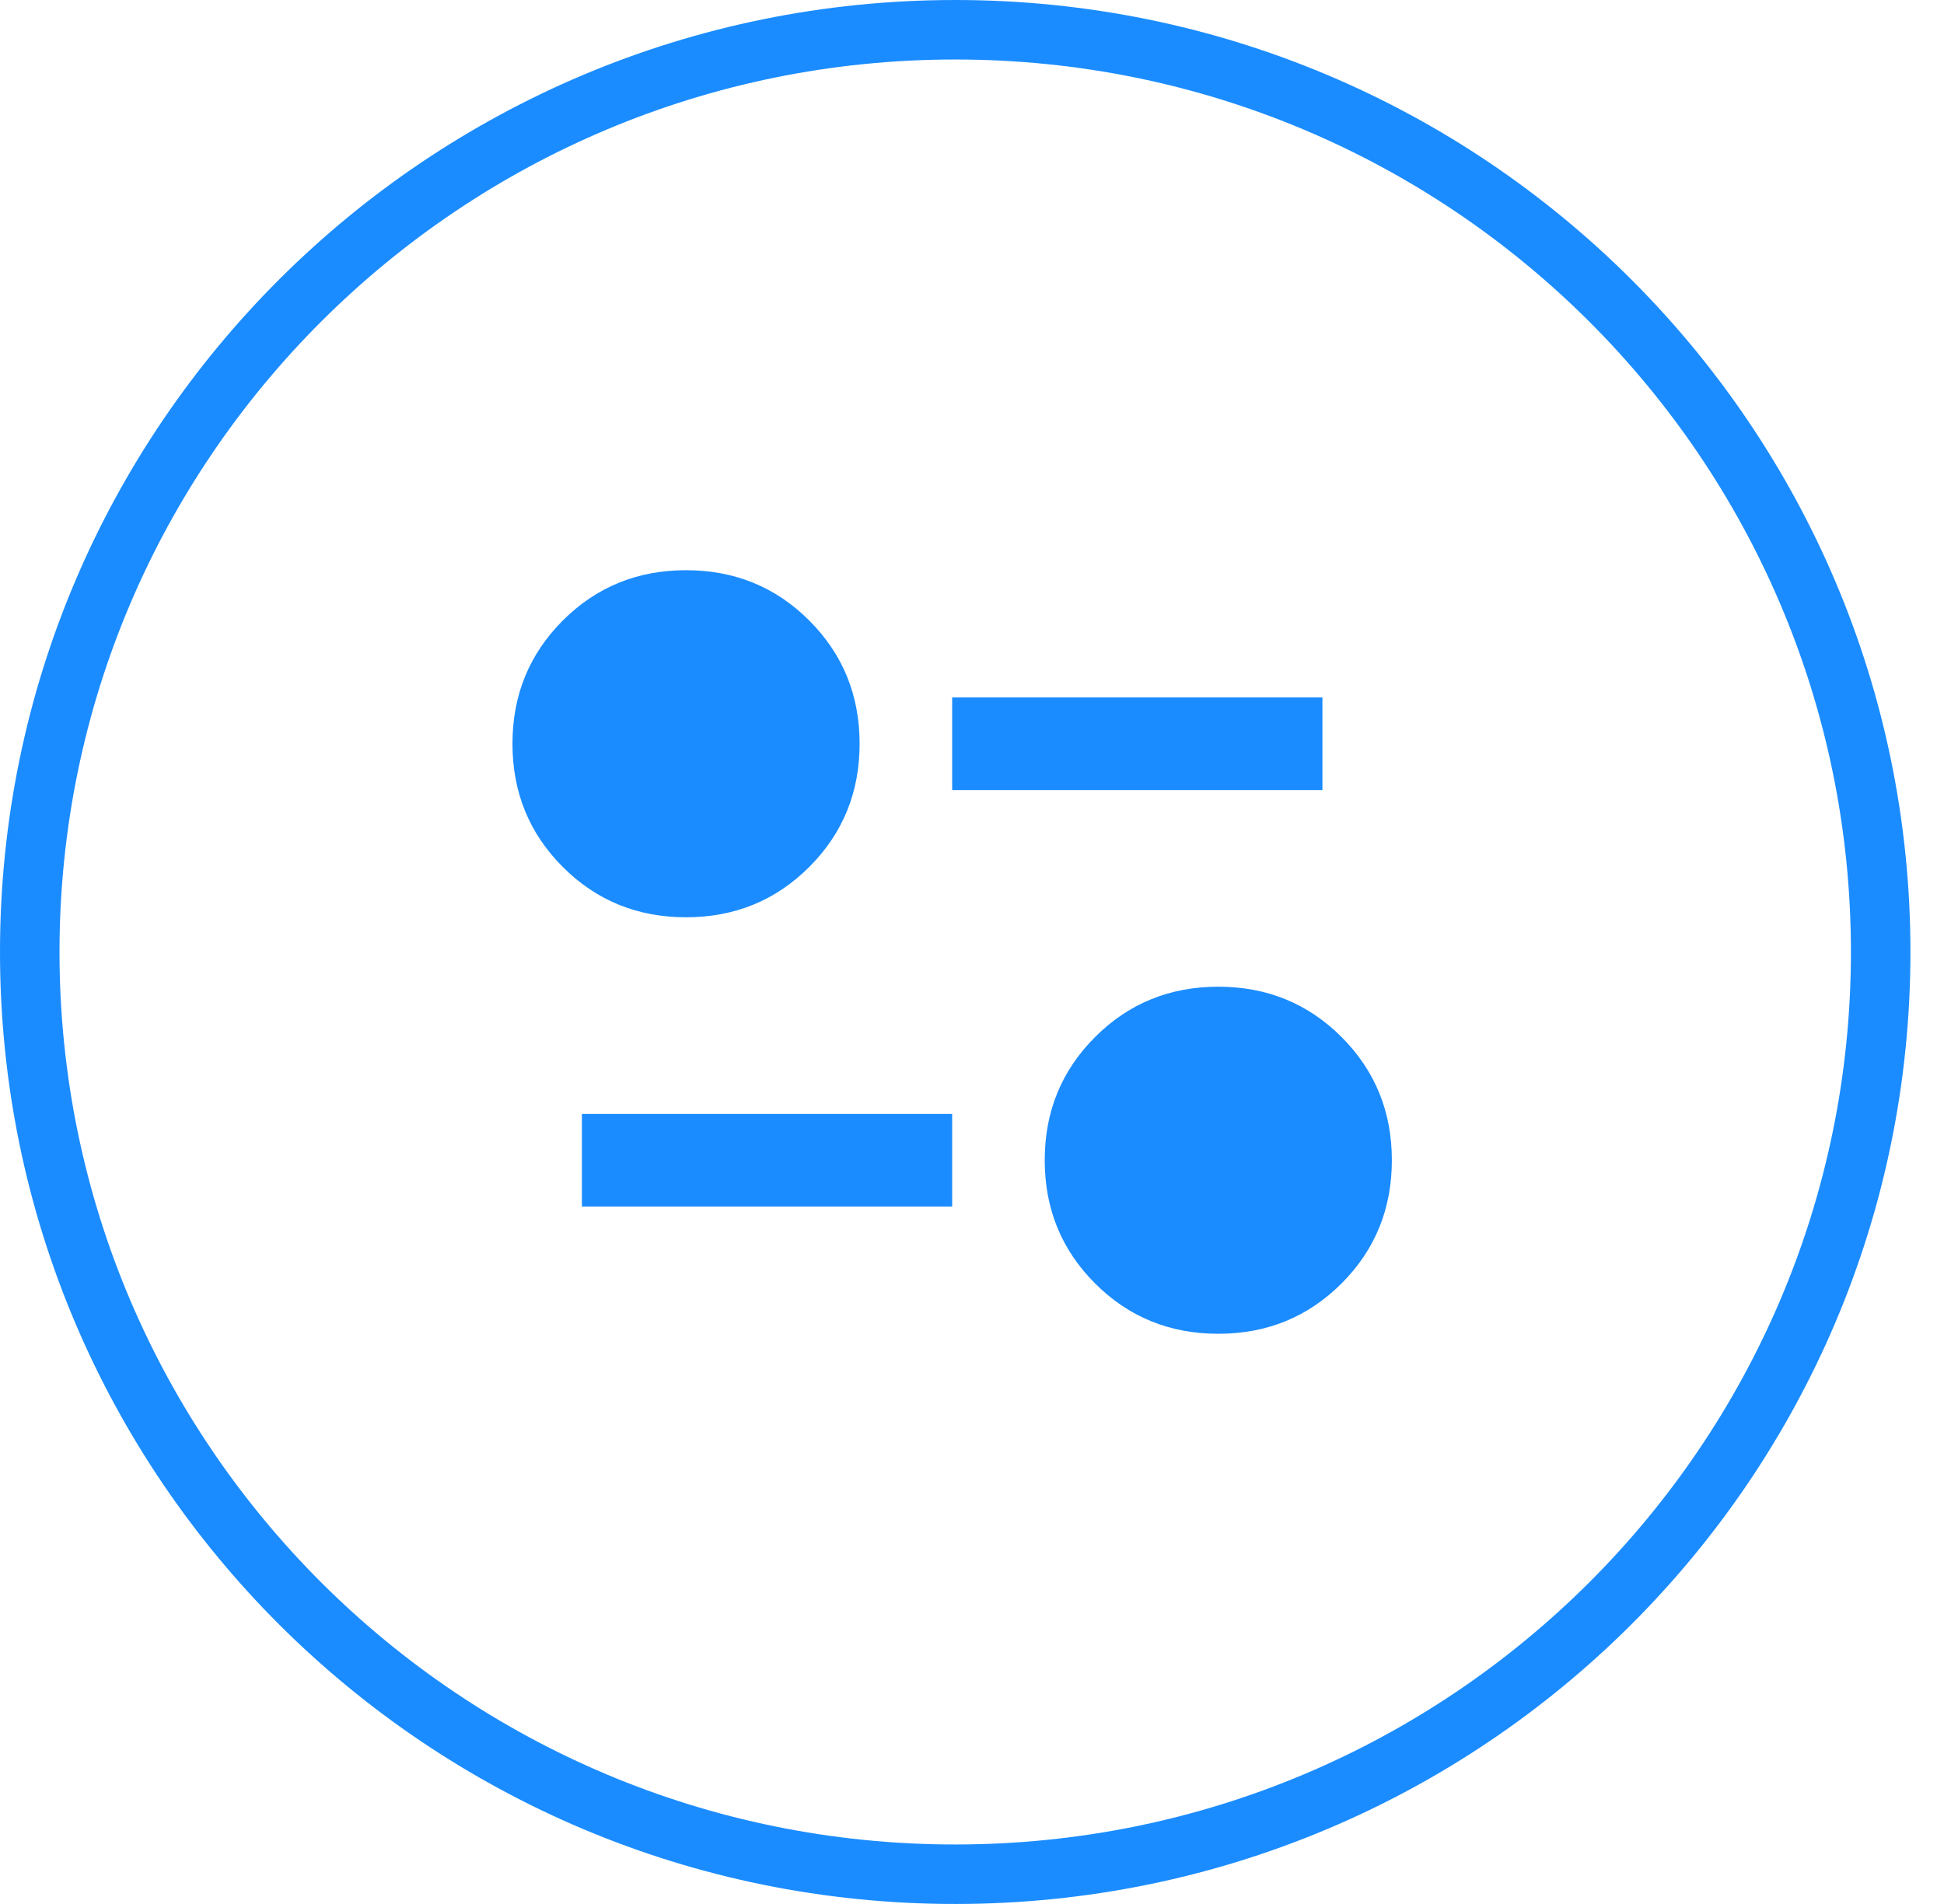
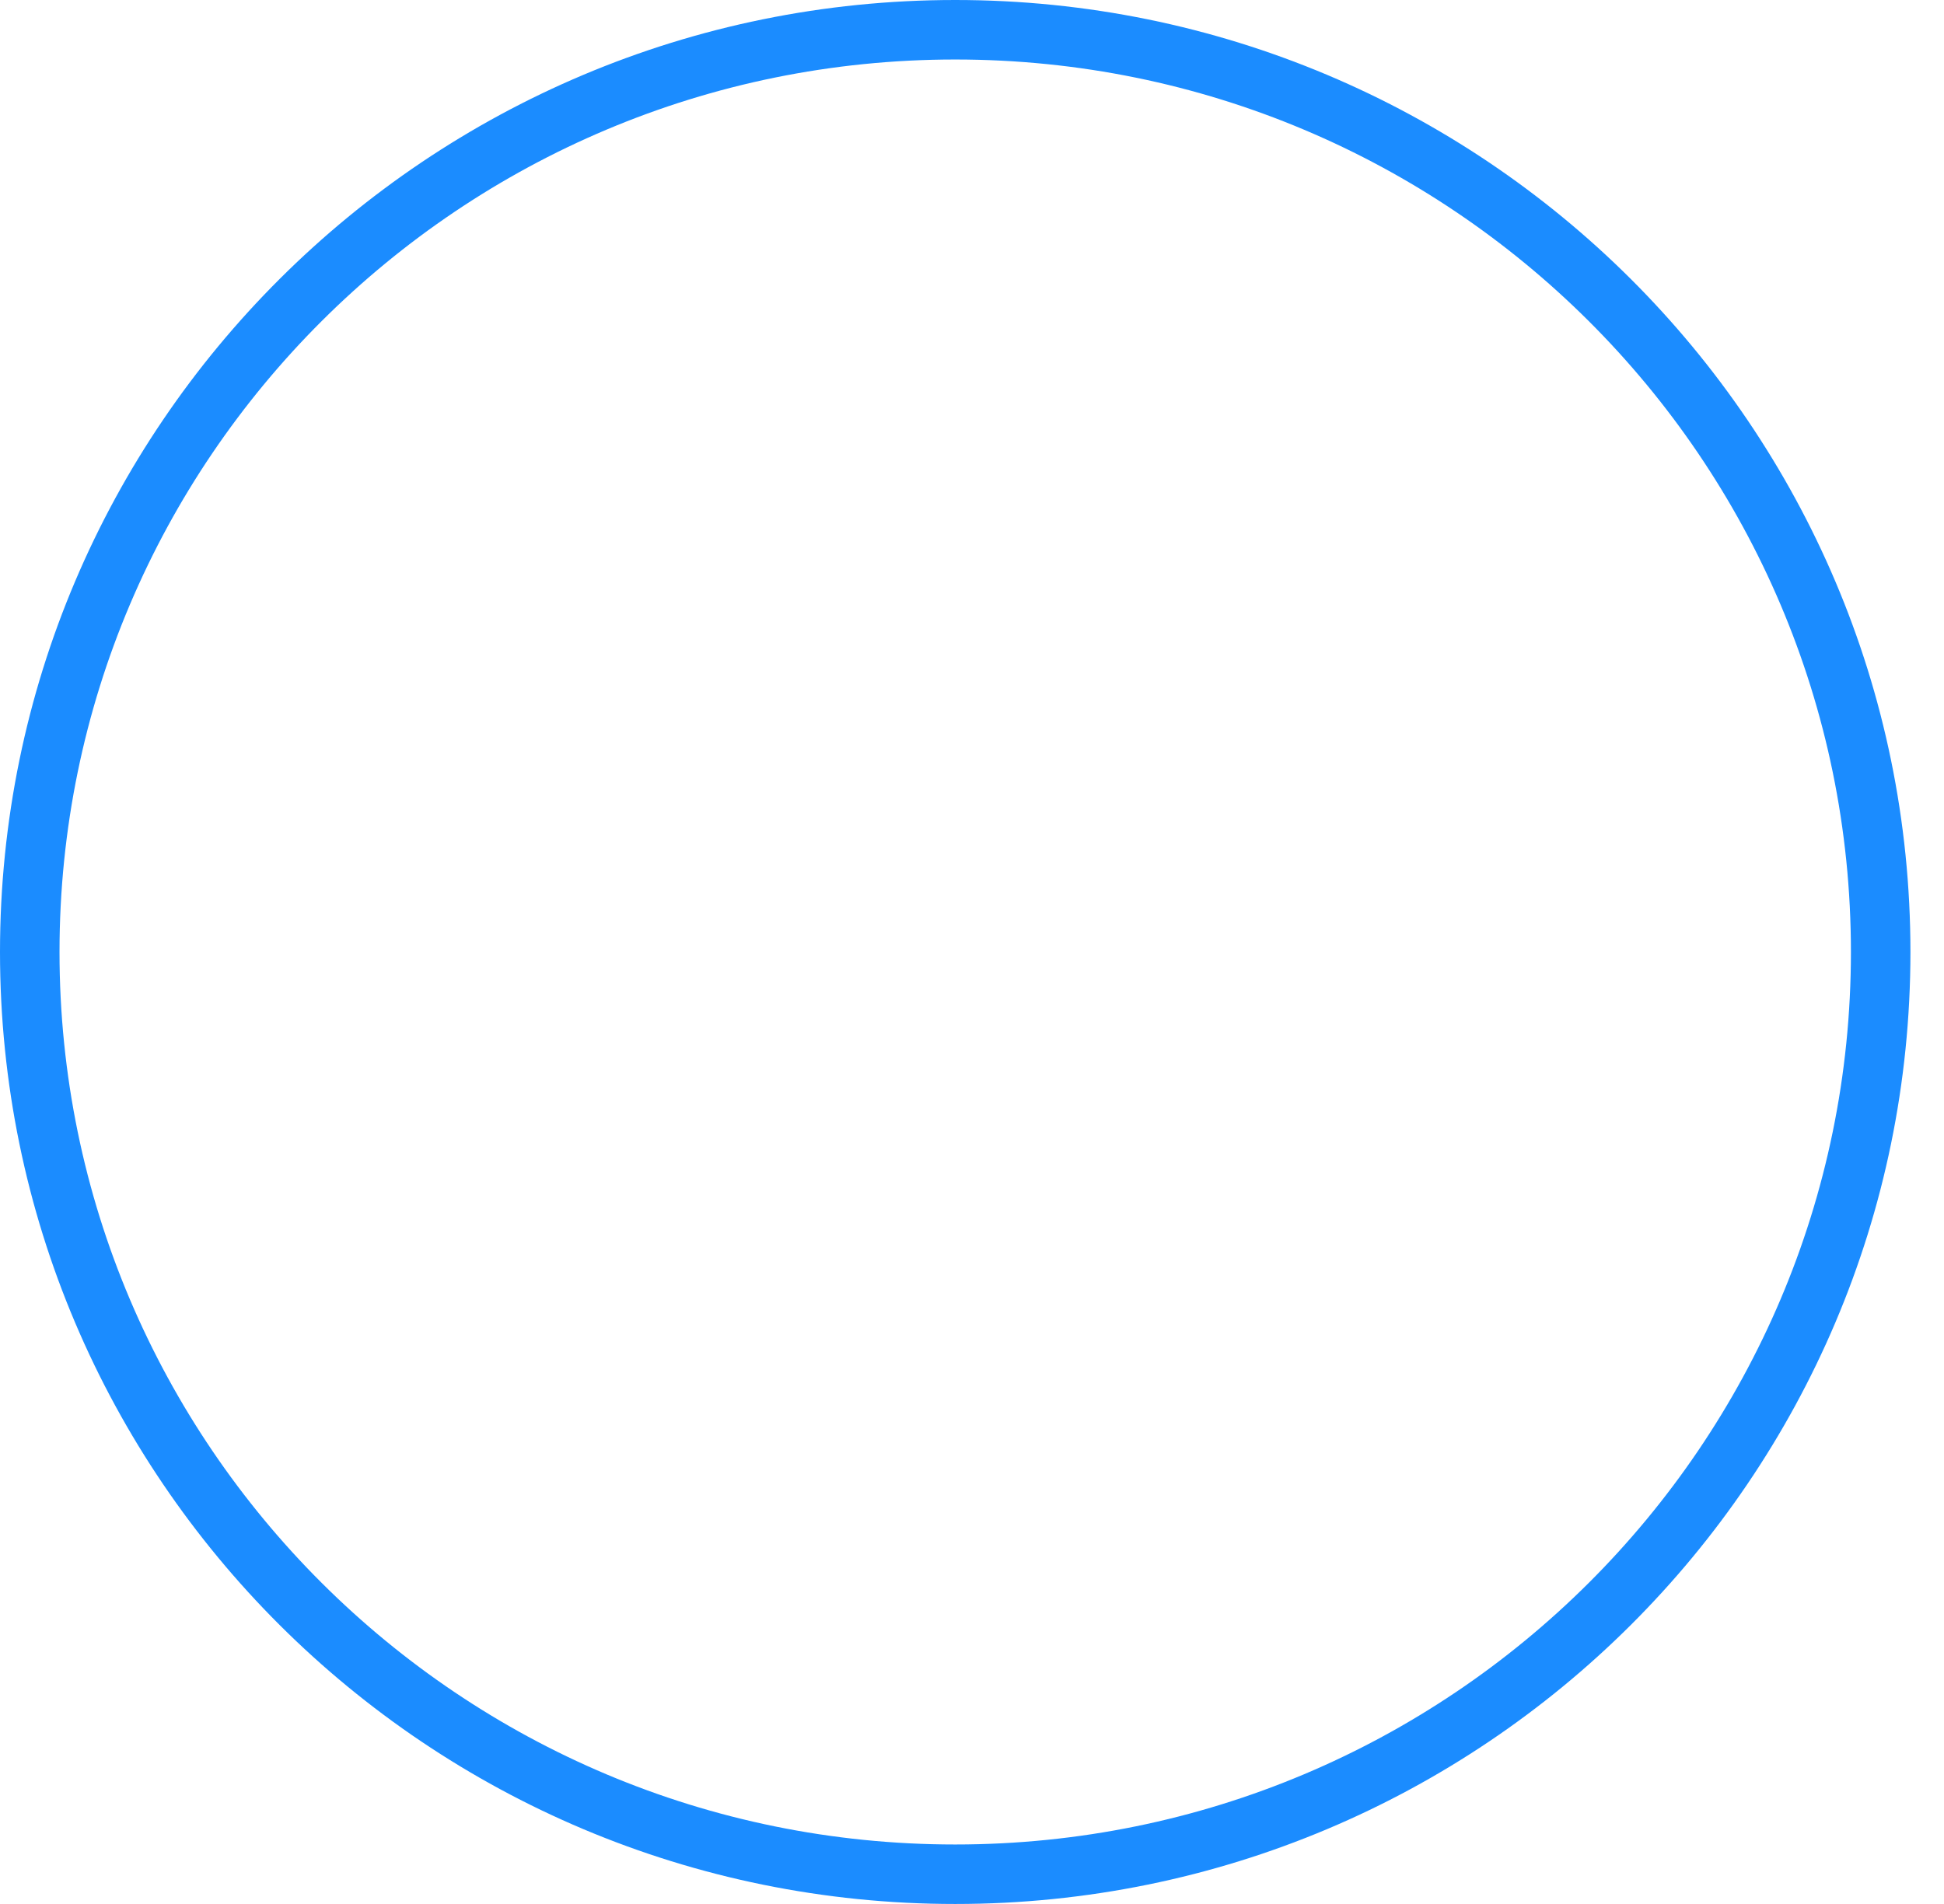
<svg xmlns="http://www.w3.org/2000/svg" width="49" height="48" viewBox="0 0 49 48" fill="none">
  <g id="Group 1000005313">
    <g id="Ellipse 77" filter="url(#filter0_b_413_21017)">
      <path d="M47.404 24C47.404 36.838 36.962 47.25 24.077 47.25C11.192 47.25 0.75 36.838 0.75 24C0.75 11.162 11.192 0.75 24.077 0.75C36.962 0.75 47.404 11.162 47.404 24Z" stroke="#1B8CFF" stroke-width="1.5" />
    </g>
    <g id="page_info">
      <mask id="mask0_413_21017" style="mask-type:alpha" maskUnits="userSpaceOnUse" x="10" y="10" width="28" height="28">
-         <rect id="Bounding box" x="10" y="10" width="28" height="28" fill="#D9D9D9" />
-       </mask>
+         </mask>
      <g mask="url(#mask0_413_21017)">
-         <path id="page_info_2" d="M30.708 33.625C29.483 33.625 28.448 33.202 27.602 32.356C26.756 31.51 26.333 30.475 26.333 29.25C26.333 28.025 26.756 26.99 27.602 26.144C28.448 25.298 29.483 24.875 30.708 24.875C31.933 24.875 32.969 25.298 33.815 26.144C34.66 26.99 35.083 28.025 35.083 29.25C35.083 30.475 34.66 31.51 33.815 32.356C32.969 33.202 31.933 33.625 30.708 33.625ZM14.667 30.417V28.083H24V30.417H14.667ZM17.292 23.125C16.067 23.125 15.031 22.702 14.185 21.856C13.34 21.01 12.917 19.975 12.917 18.75C12.917 17.525 13.34 16.49 14.185 15.644C15.031 14.798 16.067 14.375 17.292 14.375C18.517 14.375 19.552 14.798 20.398 15.644C21.244 16.49 21.667 17.525 21.667 18.75C21.667 19.975 21.244 21.01 20.398 21.856C19.552 22.702 18.517 23.125 17.292 23.125ZM24 19.917V17.583H33.333V19.917H24Z" fill="#1B8CFF" />
-       </g>
+         </g>
    </g>
  </g>
  <defs>
    <filter id="filter0_b_413_21017" x="-8.023" y="-8.023" width="64.2" height="64.046" filterUnits="userSpaceOnUse" color-interpolation-filters="sRGB">
      <feFlood flood-opacity="0" result="BackgroundImageFix" />
      <feGaussianBlur in="BackgroundImageFix" stdDeviation="4.012" />
      <feComposite in2="SourceAlpha" operator="in" result="effect1_backgroundBlur_413_21017" />
      <feBlend mode="normal" in="SourceGraphic" in2="effect1_backgroundBlur_413_21017" result="shape" />
    </filter>
  </defs>
</svg>